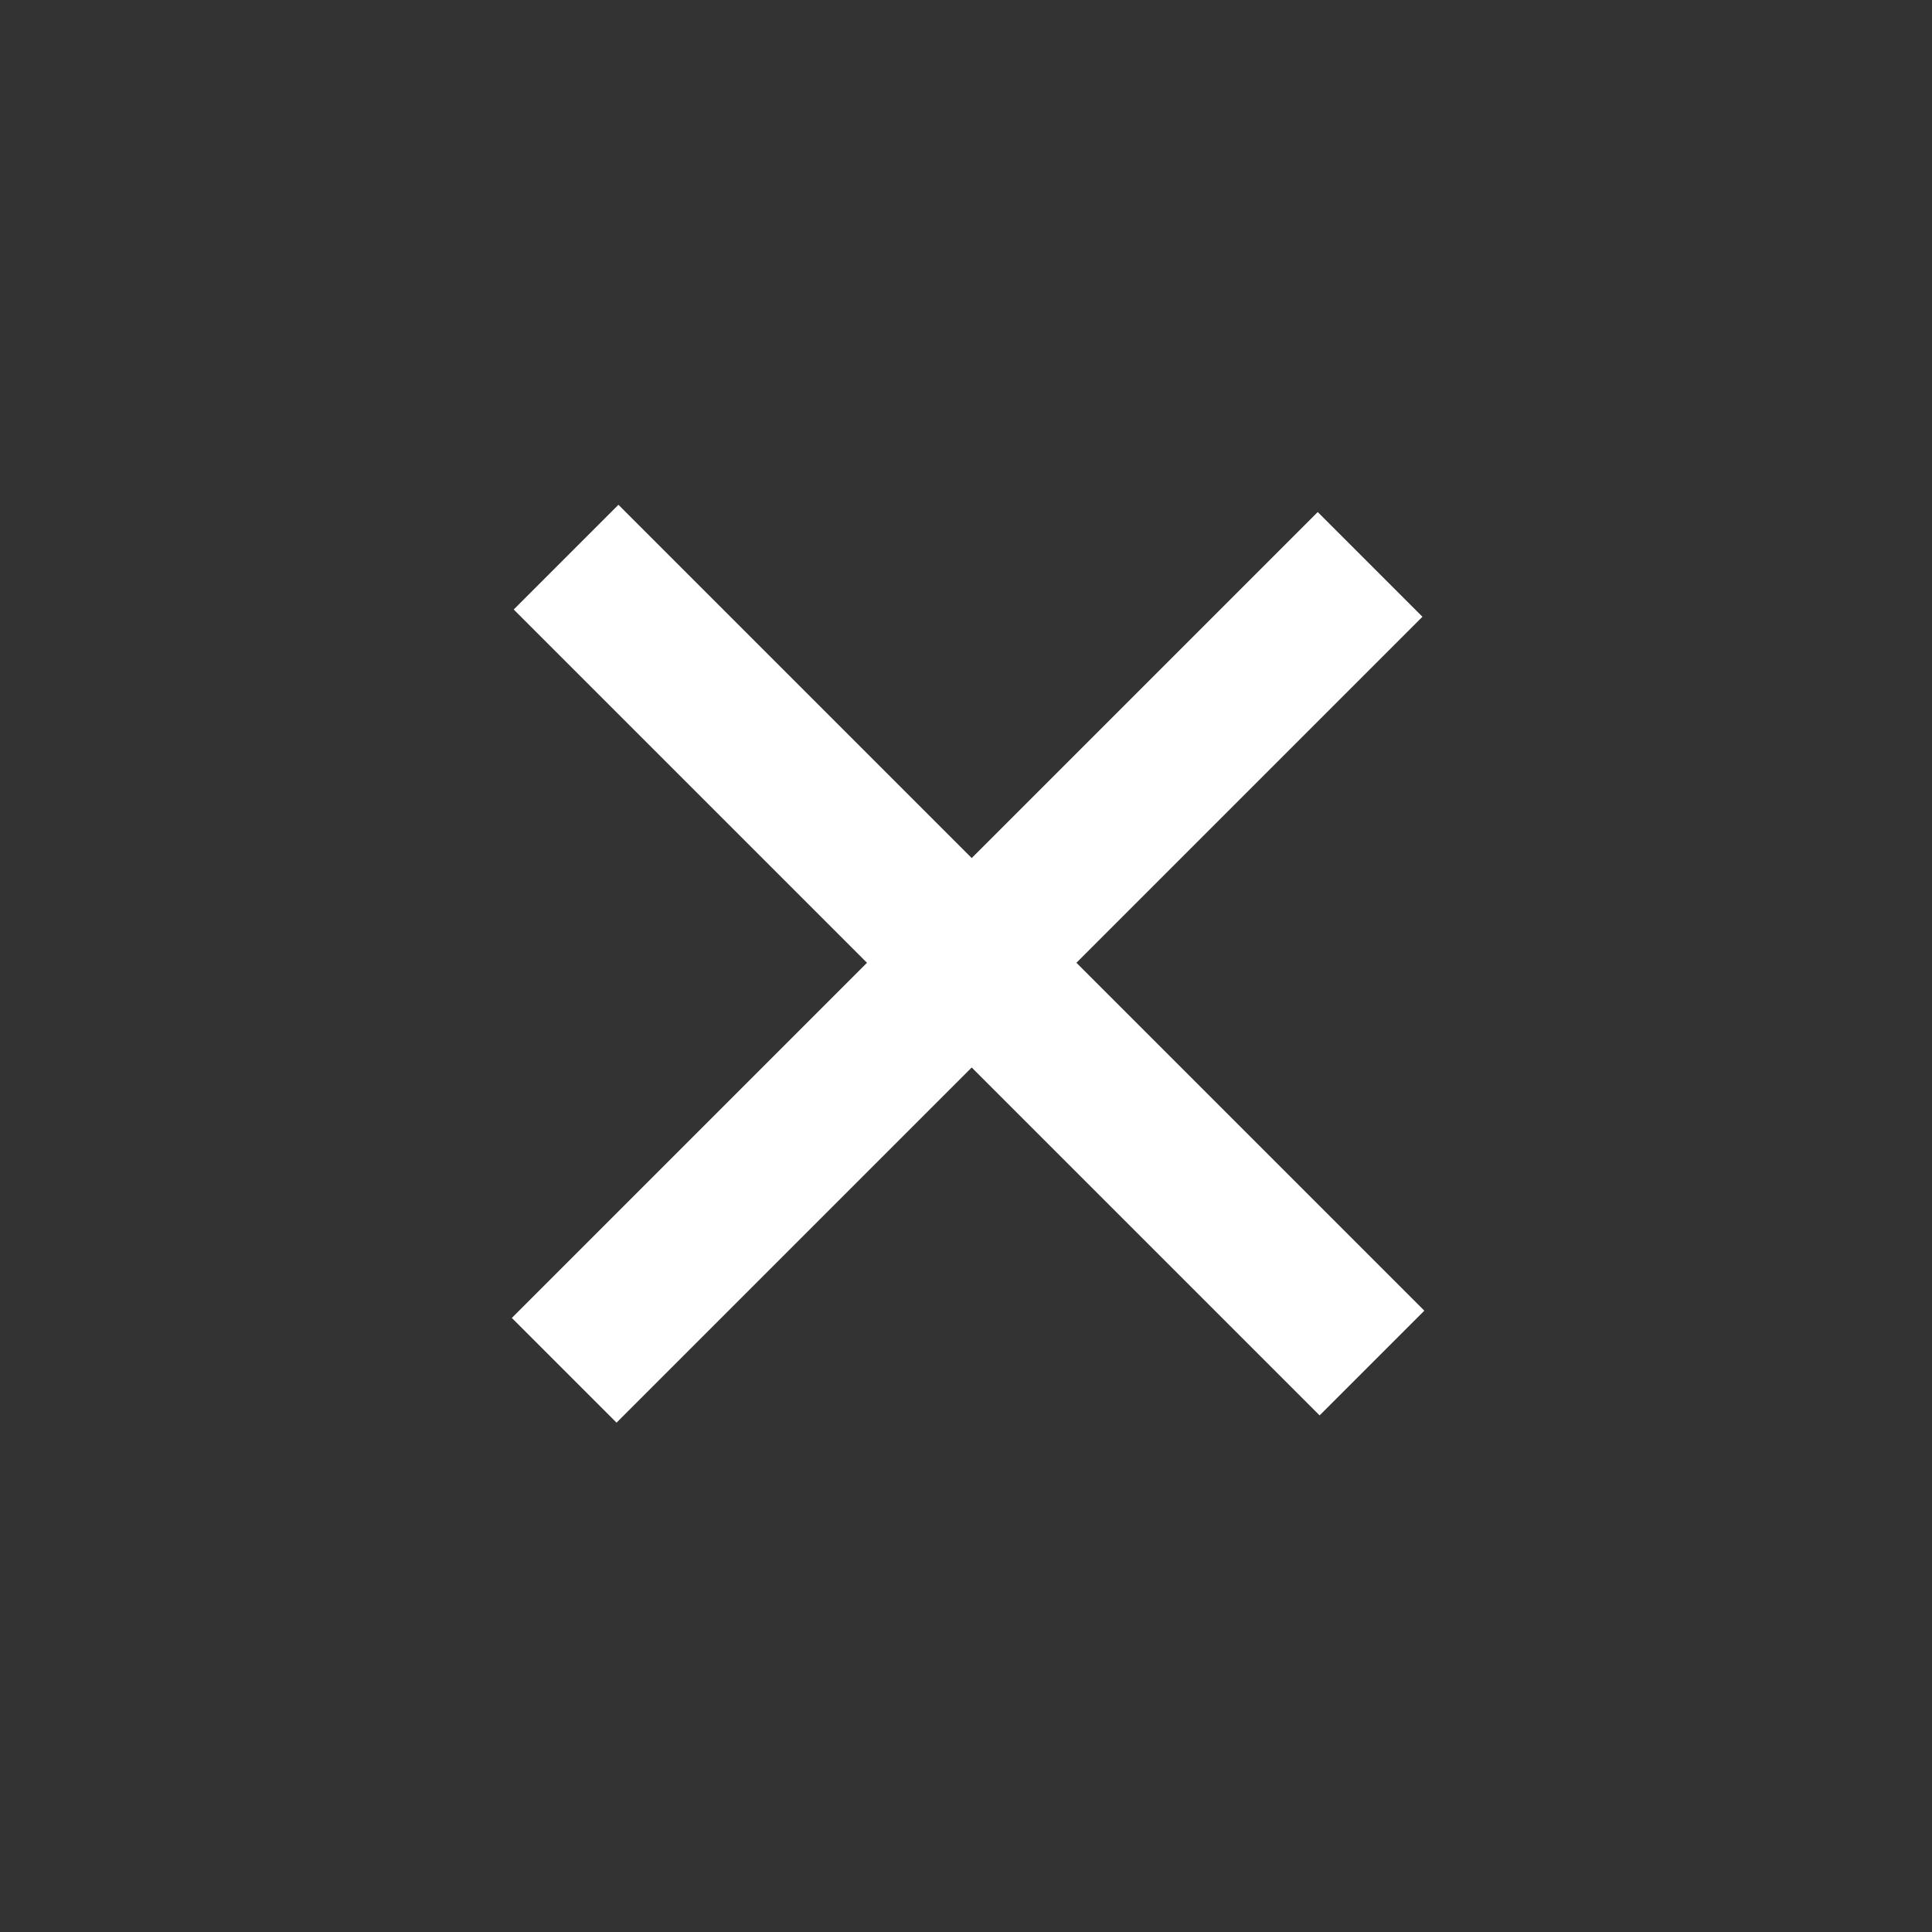
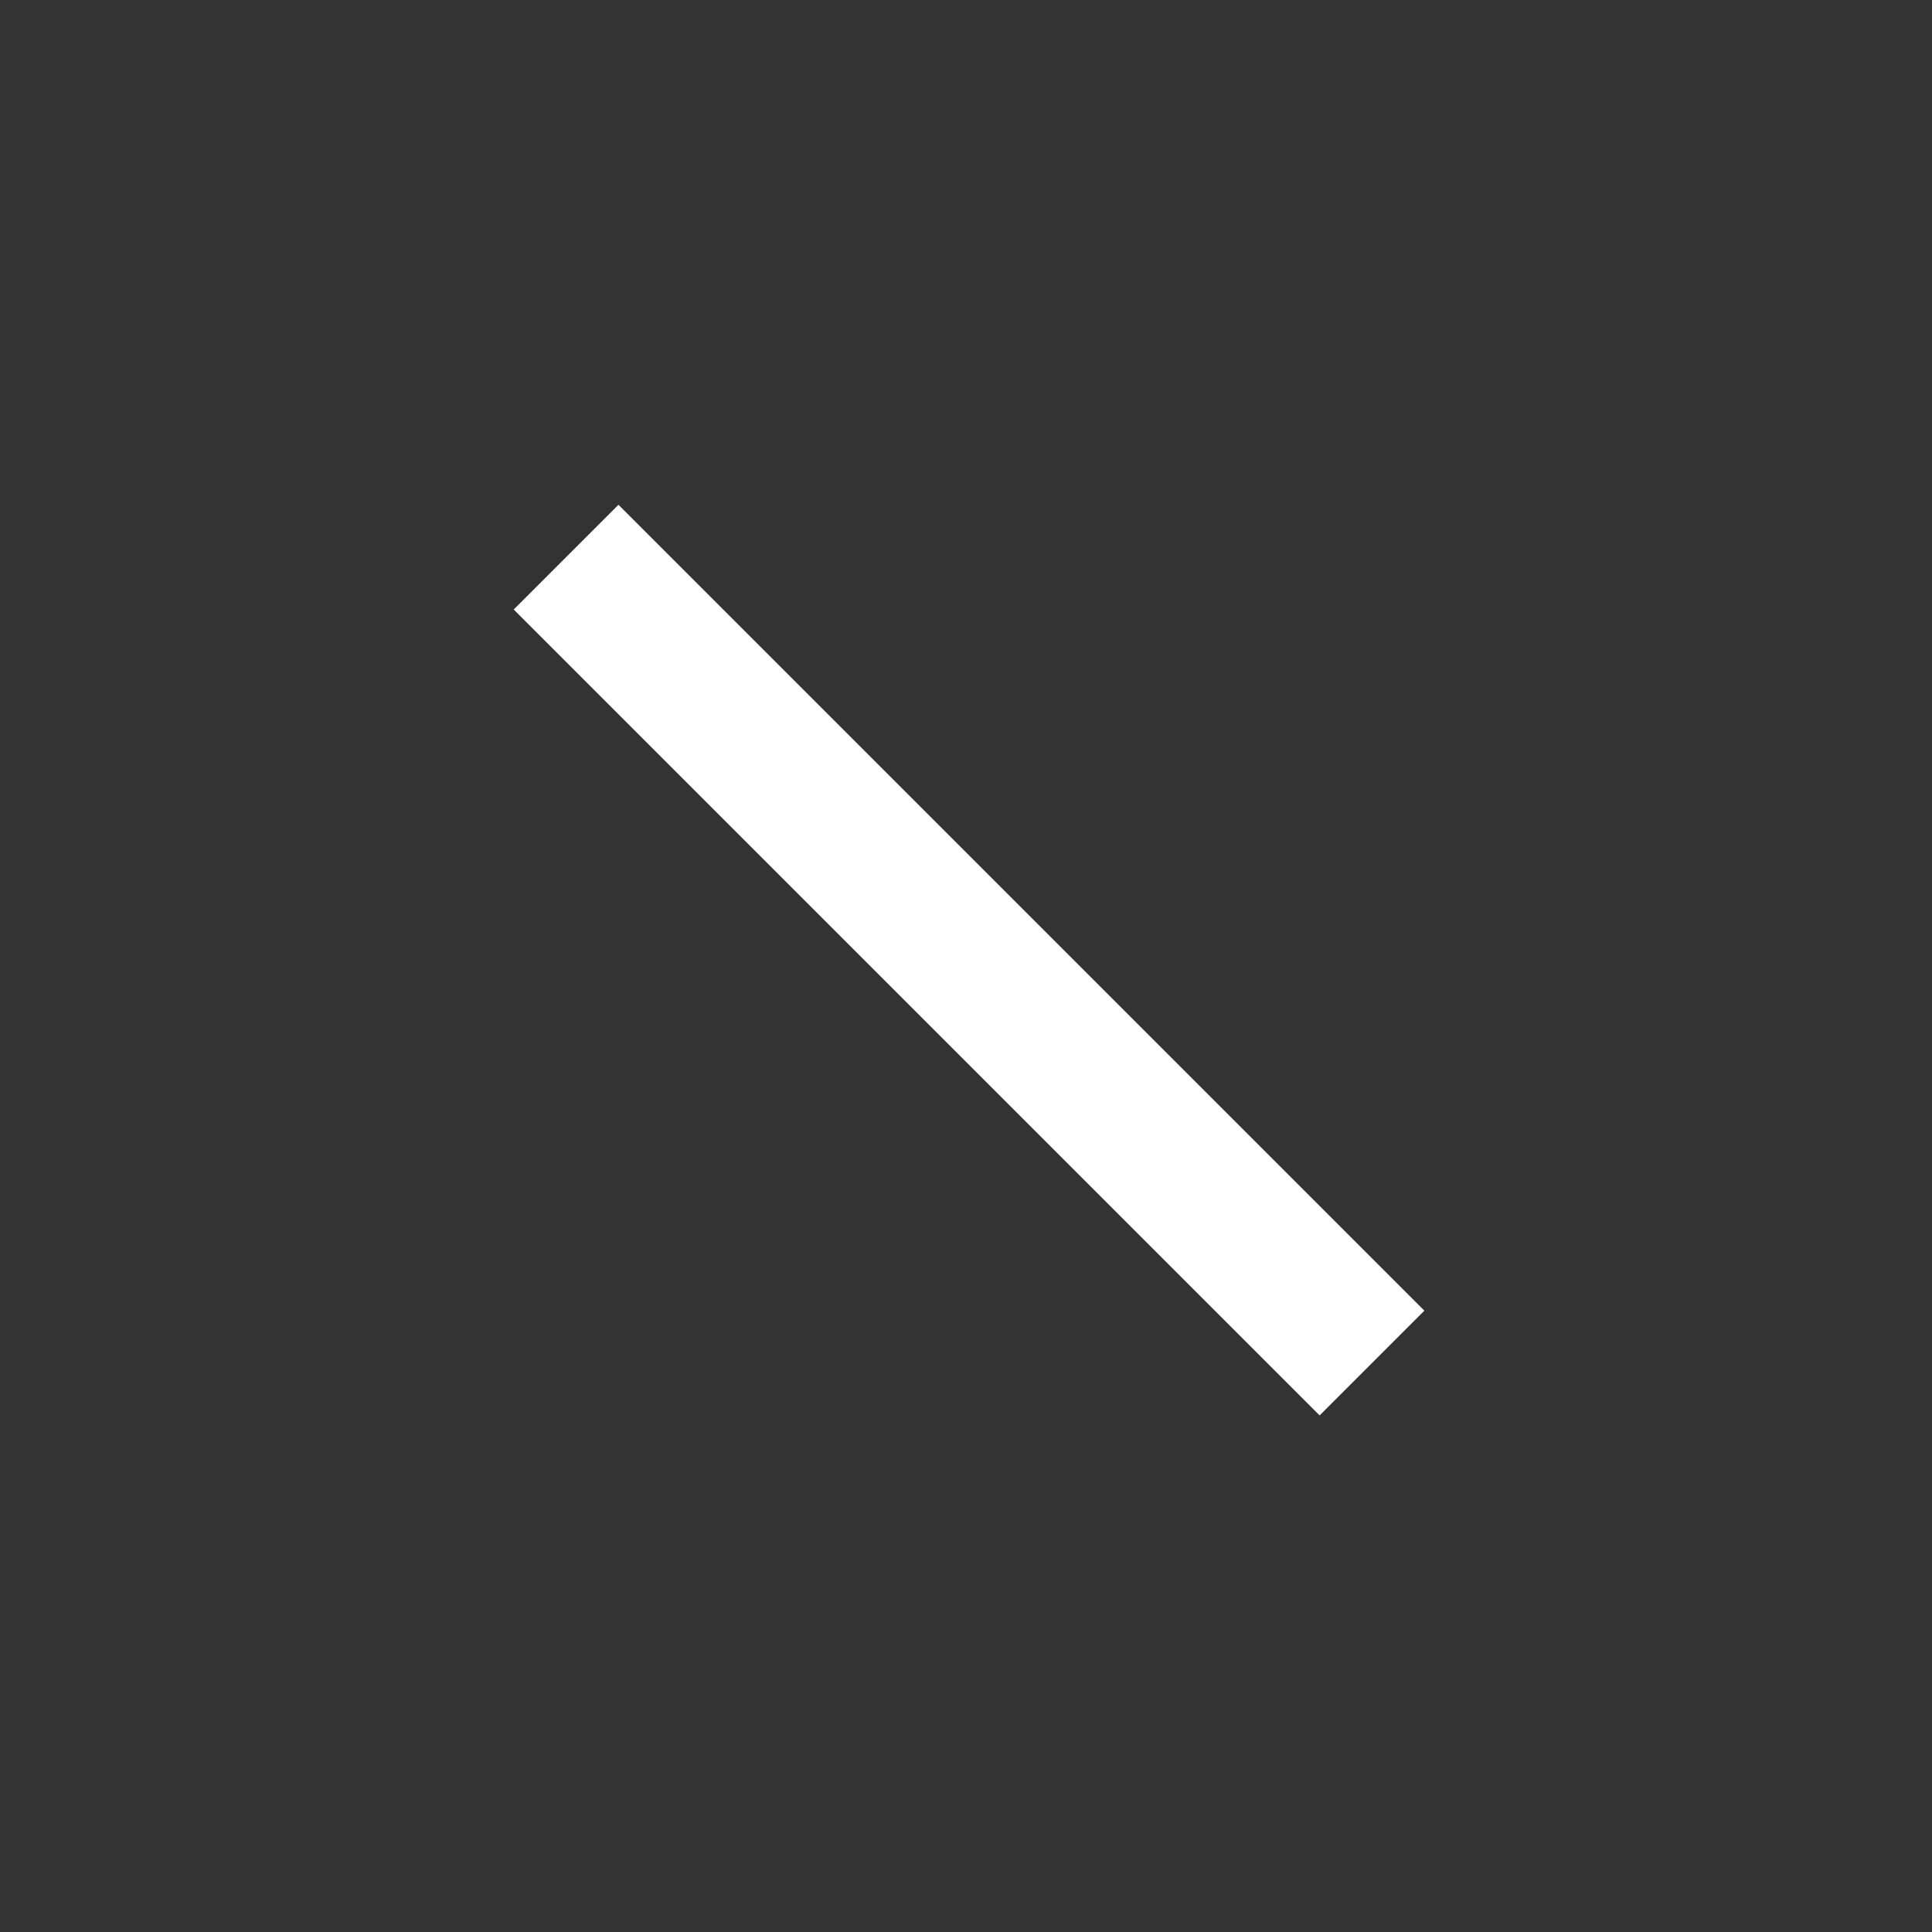
<svg xmlns="http://www.w3.org/2000/svg" version="1.1" id="Layer_1" x="0px" y="0px" viewBox="0 0 30 30" style="enable-background:new 0 0 30 30;" xml:space="preserve">
  <rect x="0" y="0" width="30" height="30" fill="#333333" stroke="none" />
  <style type="text/css">
	.st0{fill:#FFFFFF;}
	.st1{fill:#FFFFFF;stroke:#FFFFFF;stroke-miterlimit:10;}
</style>
  <g>
-     <rect x="6.2" y="13.9" transform="matrix(0.707 -0.707 0.707 0.707 -6.263 15.021)" class="st0" width="17.7" height="2.3" />
    <rect x="13.9" y="6.1" transform="matrix(0.707 -0.707 0.707 0.707 -6.163 14.979)" class="st0" width="2.3" height="17.7" />
  </g>
</svg>